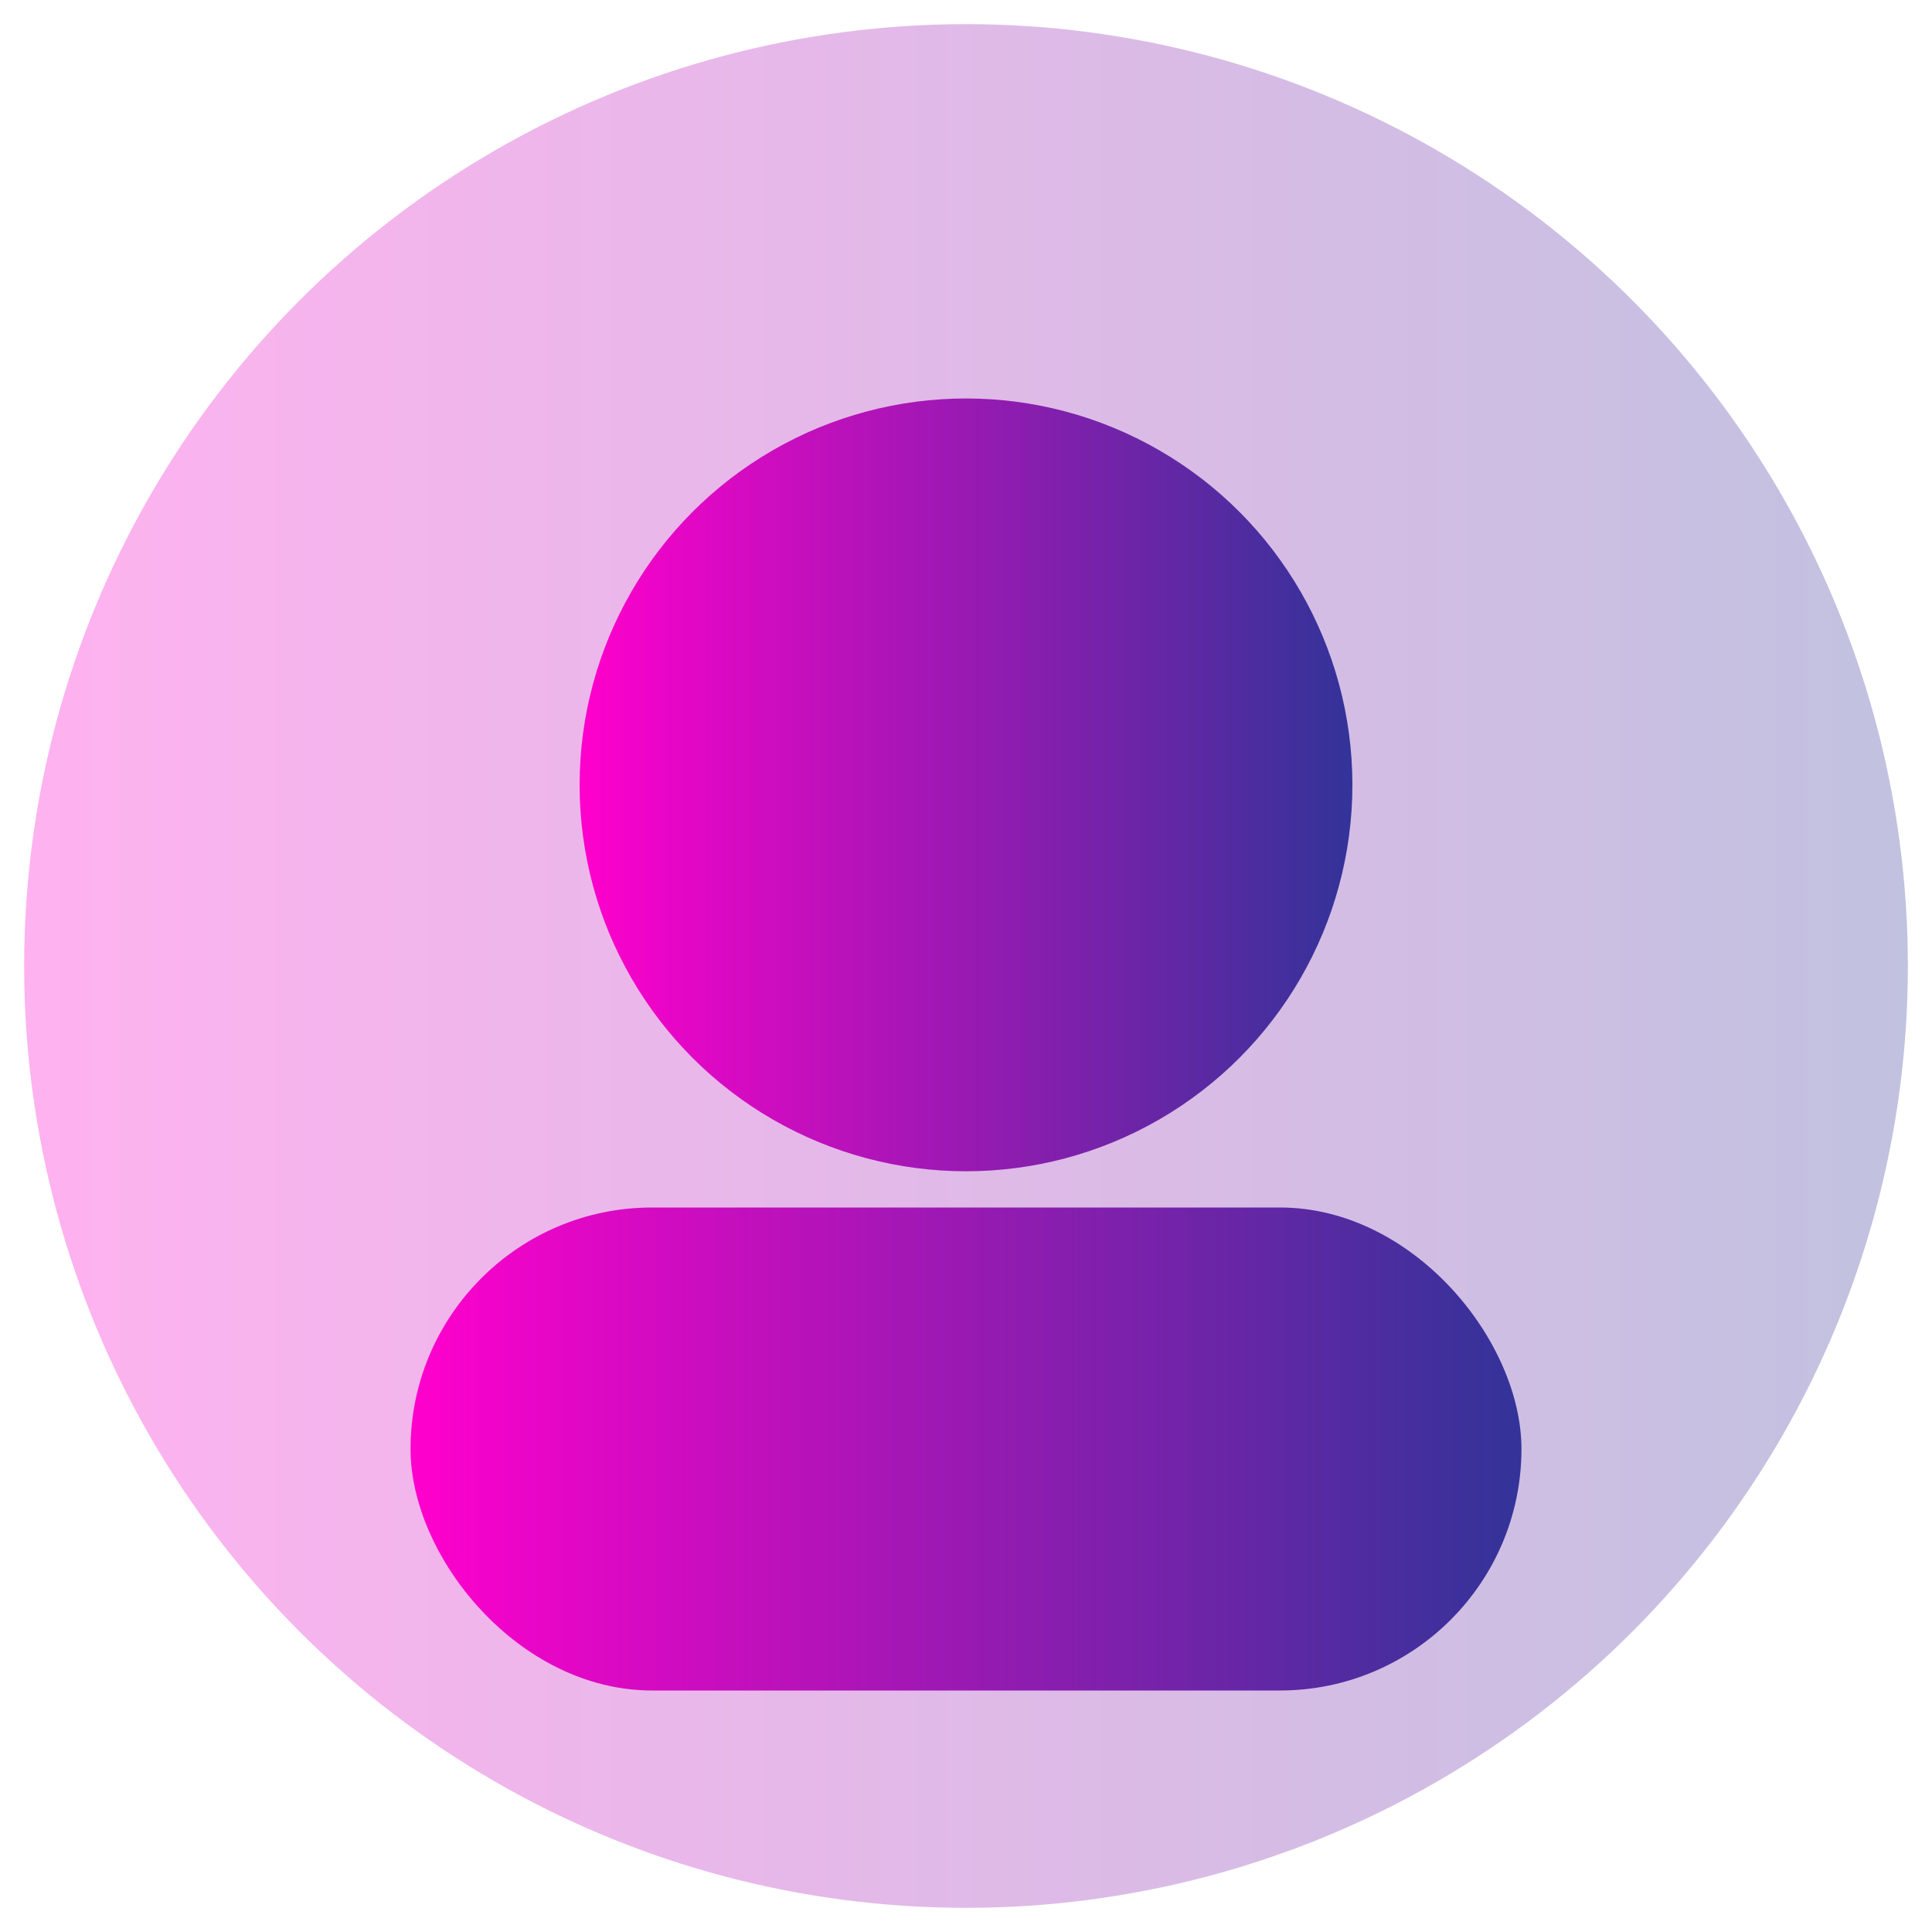
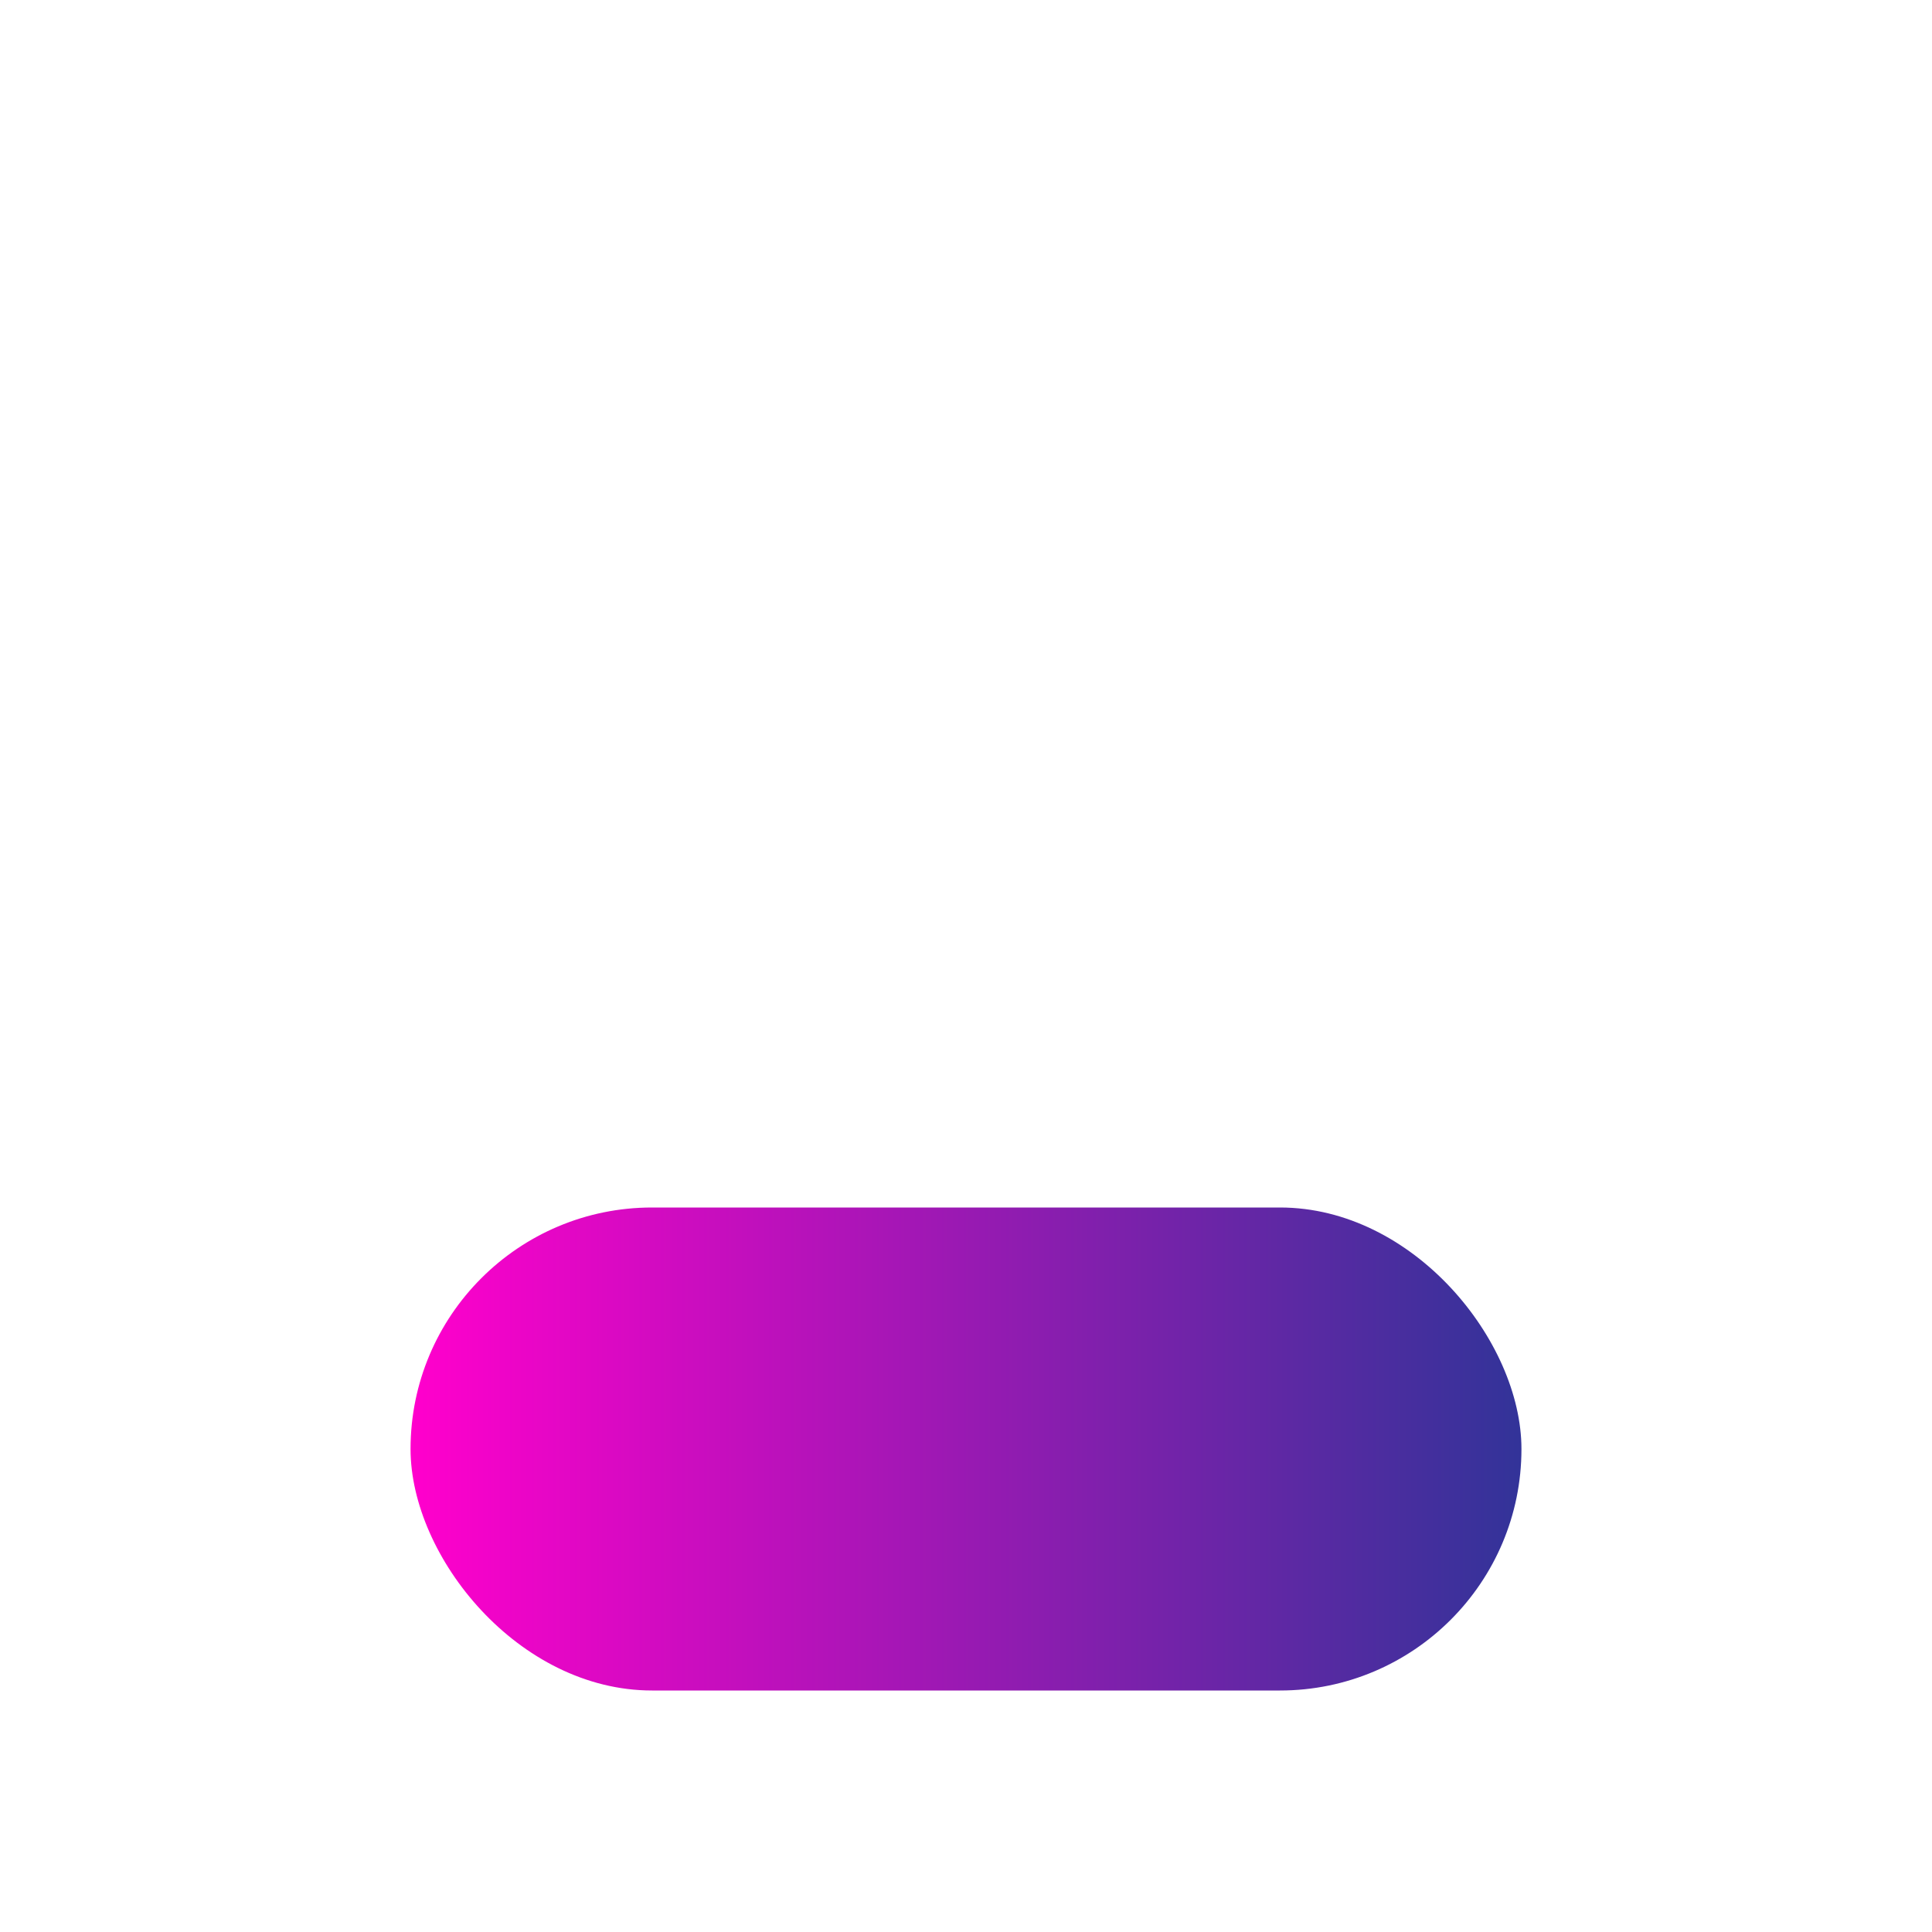
<svg xmlns="http://www.w3.org/2000/svg" width="160" height="160" viewBox="0 0 160 160">
  <defs>
    <linearGradient id="a" x1="0" x2="1">
      <stop offset="0" stop-color="#ff00cc" />
      <stop offset="1" stop-color="#333399" />
    </linearGradient>
  </defs>
-   <circle cx="80" cy="80" r="78" fill="url(#a)" opacity="0.3" />
-   <circle cx="80" cy="65" r="32" fill="url(#a)" />
  <rect x="34" y="100" width="92" height="40" rx="20" fill="url(#a)" />
</svg>